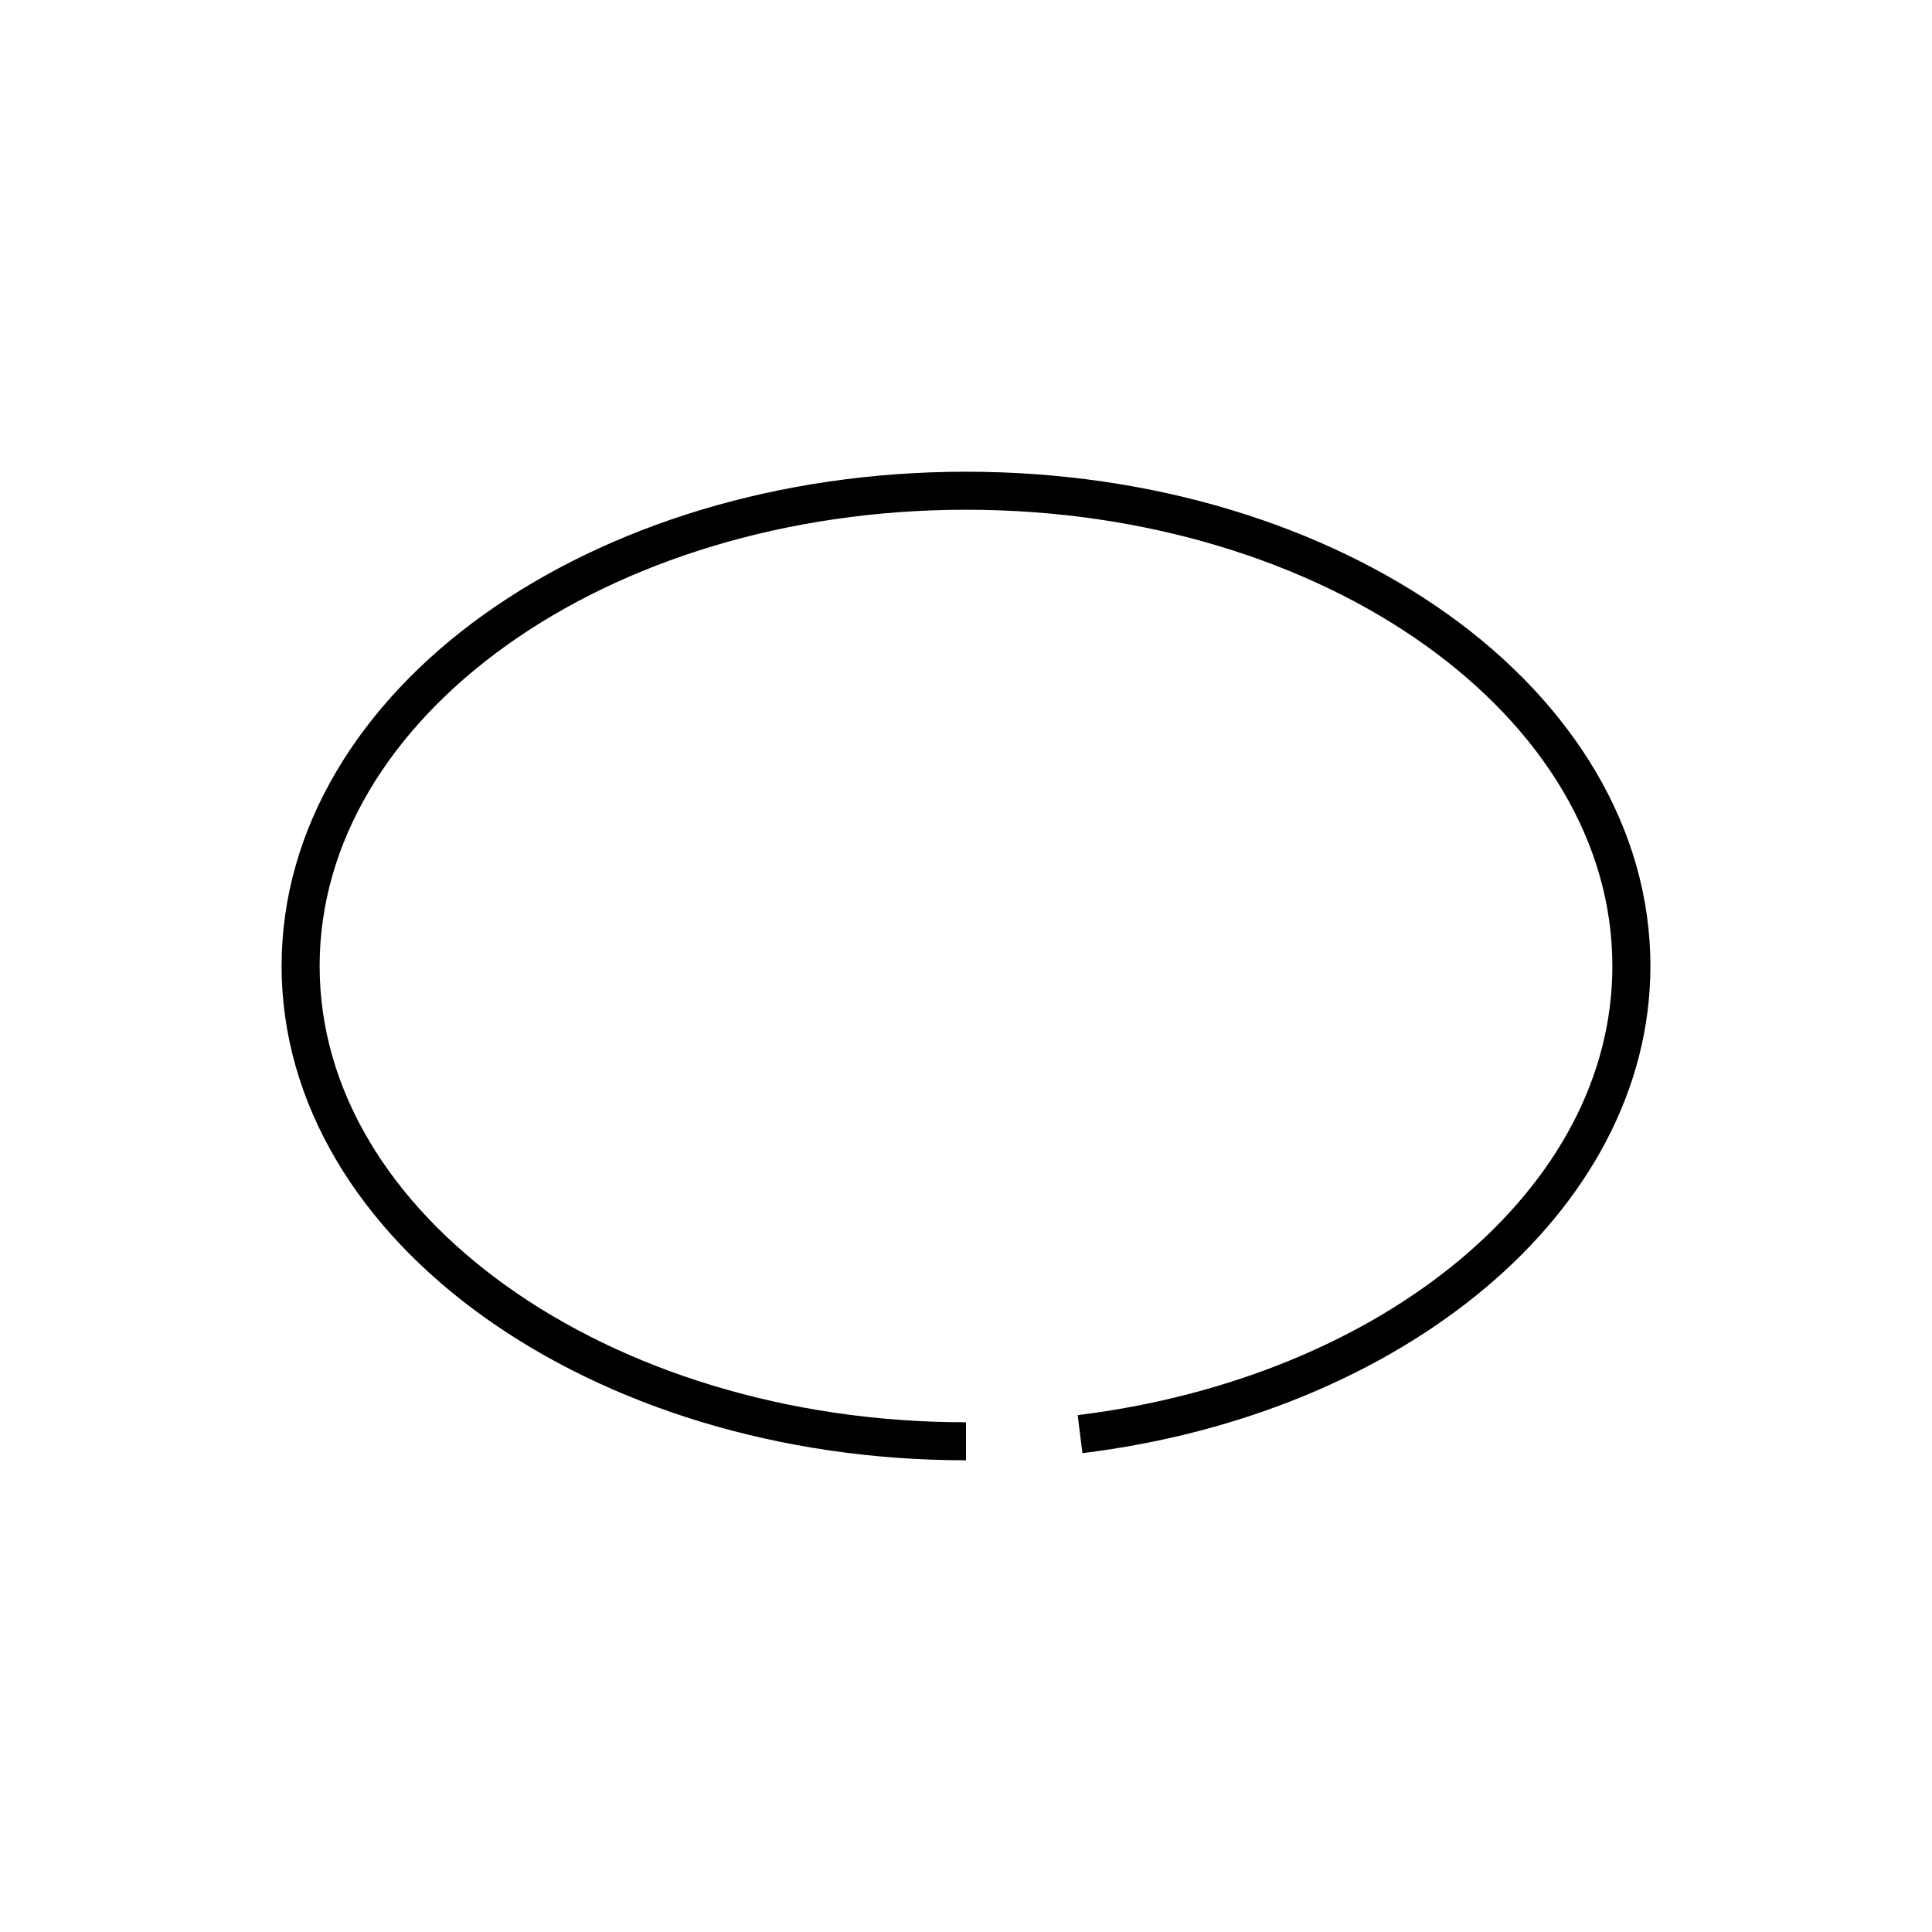
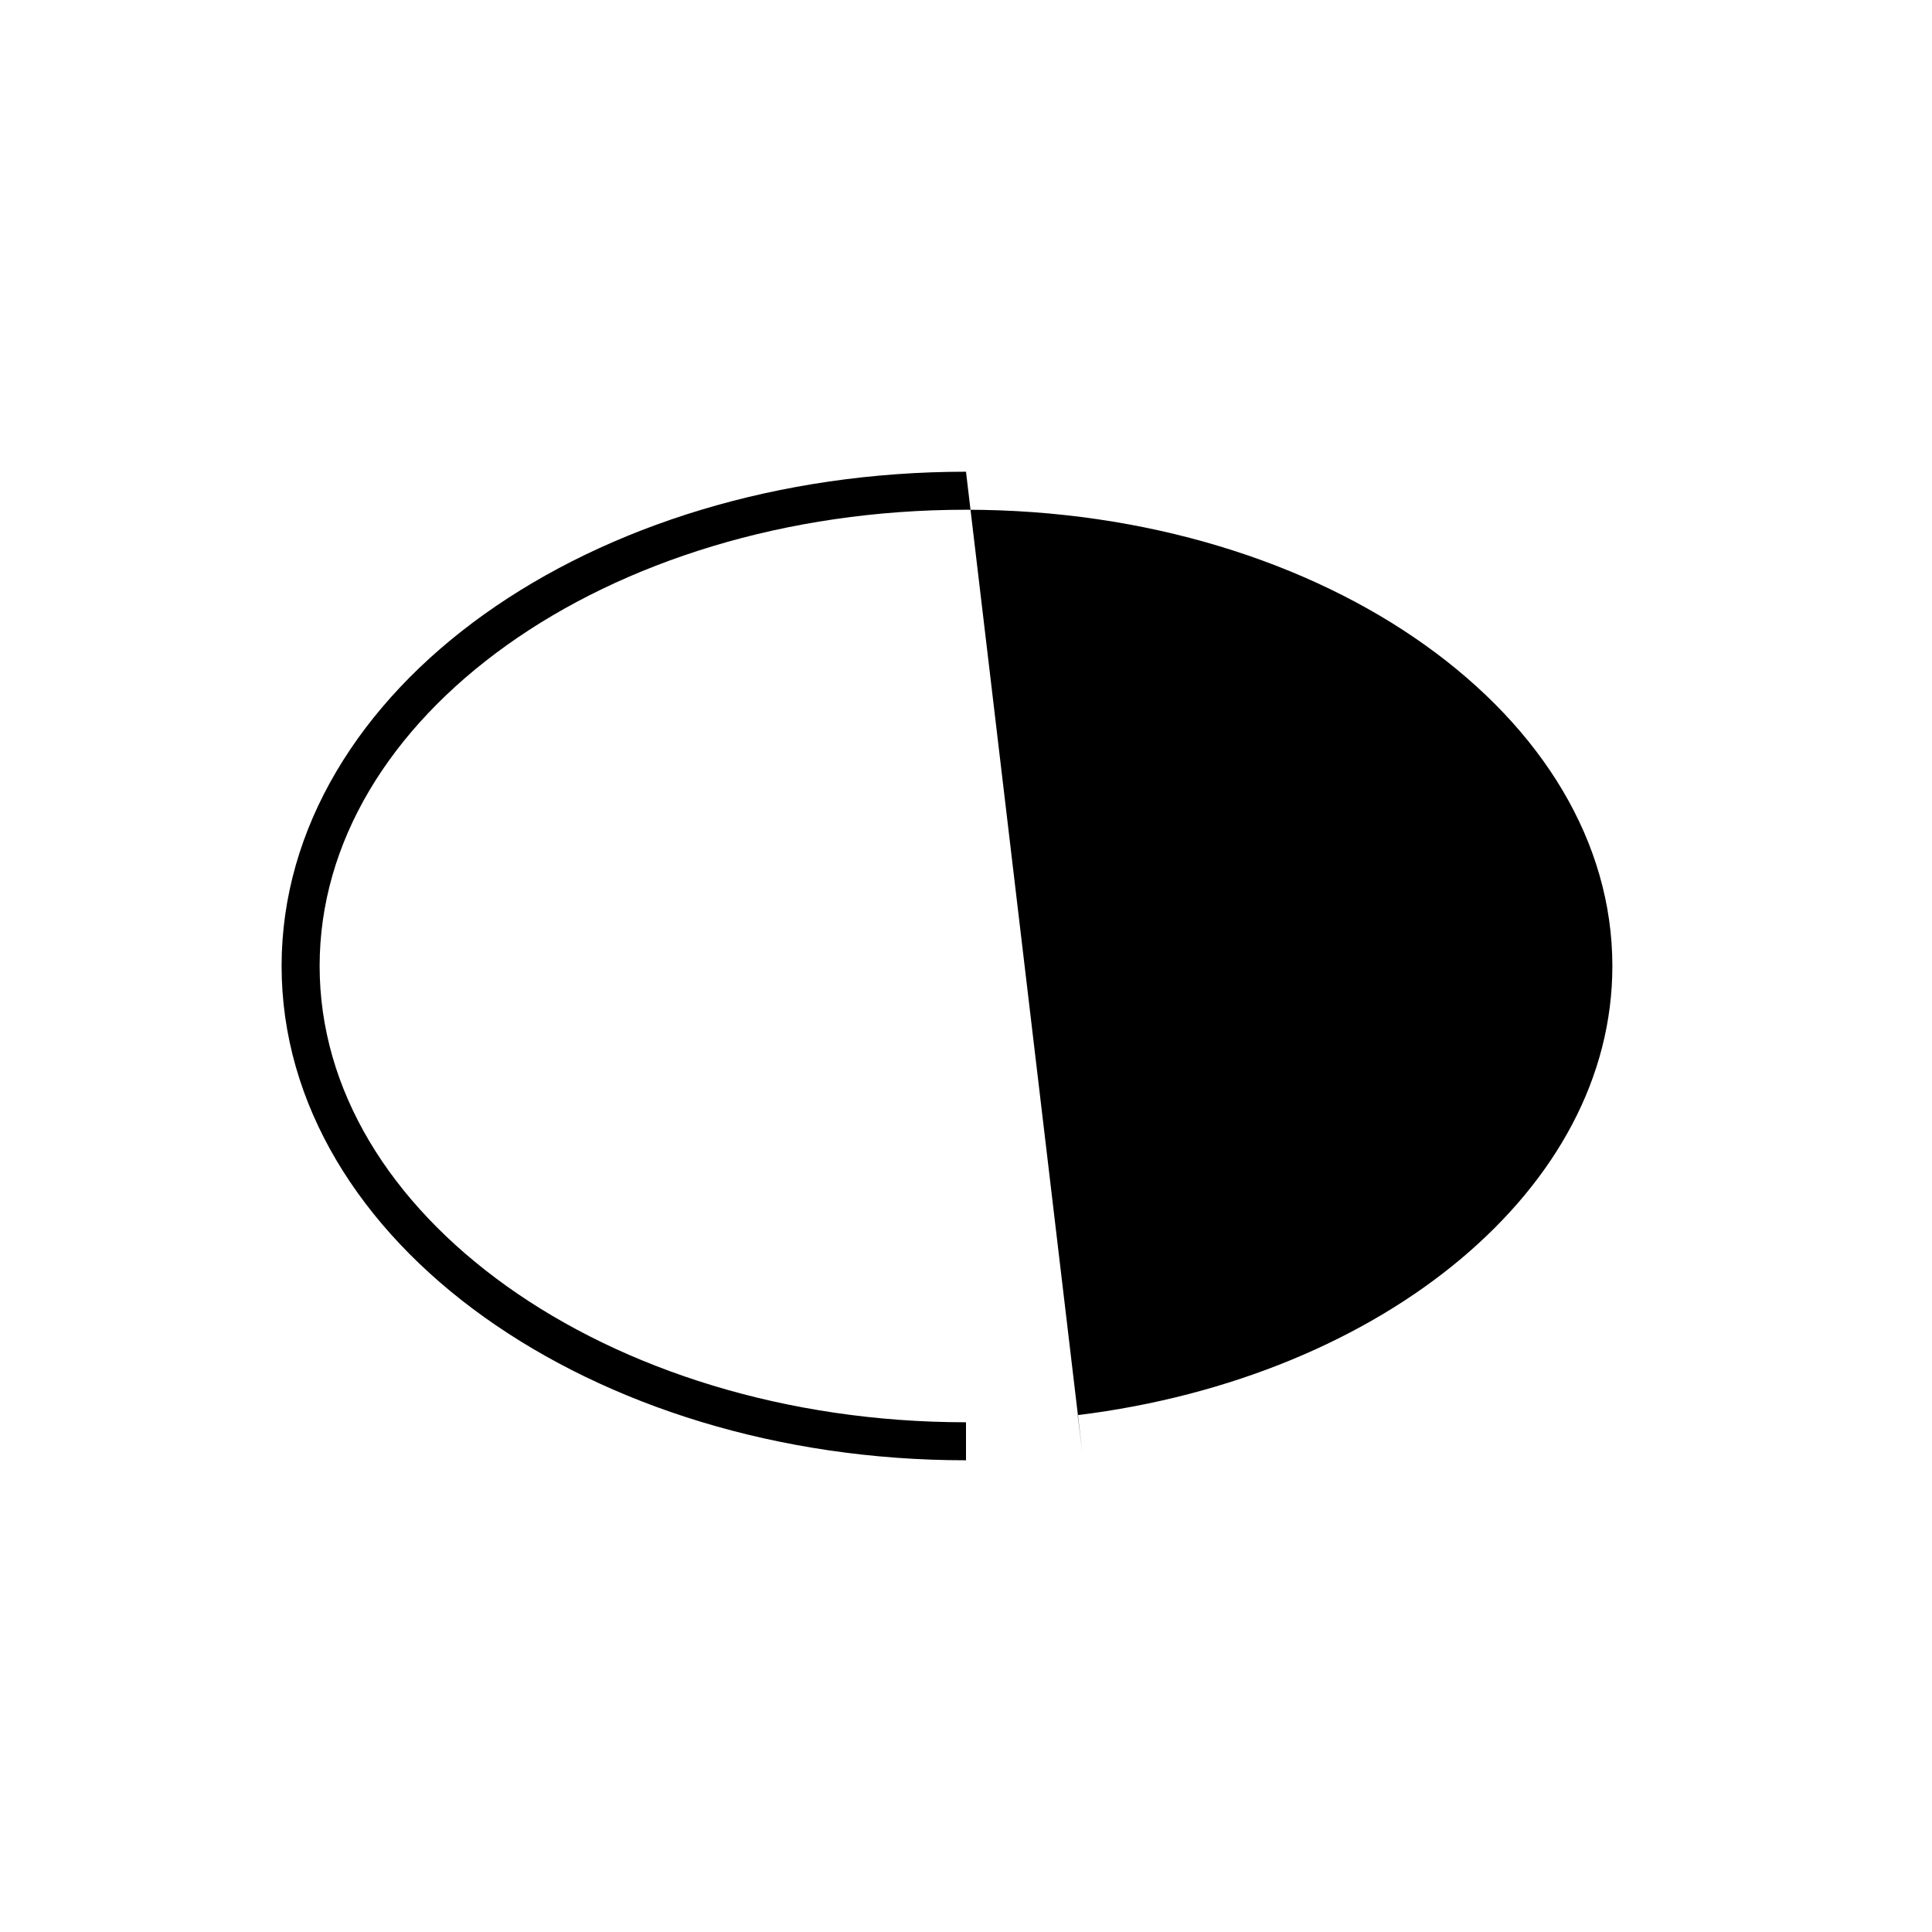
<svg xmlns="http://www.w3.org/2000/svg" fill="#000000" width="800px" height="800px" version="1.1" viewBox="144 144 512 512">
-   <path d="m400 269.01c-49.668 0-94.789 14.289-127.69 37.785-32.895 23.5-53.684 56.52-53.684 93.207 0 36.684 20.789 69.547 53.684 93.047 32.898 23.496 78.02 37.941 127.69 37.941v-10.074c-47.723 0-90.777-13.969-121.7-36.055-30.922-22.09-49.594-51.984-49.594-84.859s18.672-62.93 49.594-85.02c30.926-22.09 73.98-35.895 121.7-35.895 47.719 0 90.777 13.805 121.7 35.895 30.926 22.09 49.594 52.145 49.594 85.02 0 29.398-14.863 56.379-40.148 77.617-25.281 21.238-60.914 36.398-101.55 41.406l1.258 10.078c42.367-5.223 79.711-21.062 106.75-43.77 27.035-22.711 43.77-52.527 43.77-85.332 0-36.688-20.793-69.707-53.688-93.207-32.898-23.496-78.02-37.785-127.68-37.785z" />
+   <path d="m400 269.01c-49.668 0-94.789 14.289-127.69 37.785-32.895 23.5-53.684 56.52-53.684 93.207 0 36.684 20.789 69.547 53.684 93.047 32.898 23.496 78.02 37.941 127.69 37.941v-10.074c-47.723 0-90.777-13.969-121.7-36.055-30.922-22.09-49.594-51.984-49.594-84.859s18.672-62.93 49.594-85.02c30.926-22.09 73.98-35.895 121.7-35.895 47.719 0 90.777 13.805 121.7 35.895 30.926 22.09 49.594 52.145 49.594 85.02 0 29.398-14.863 56.379-40.148 77.617-25.281 21.238-60.914 36.398-101.55 41.406l1.258 10.078z" />
</svg>